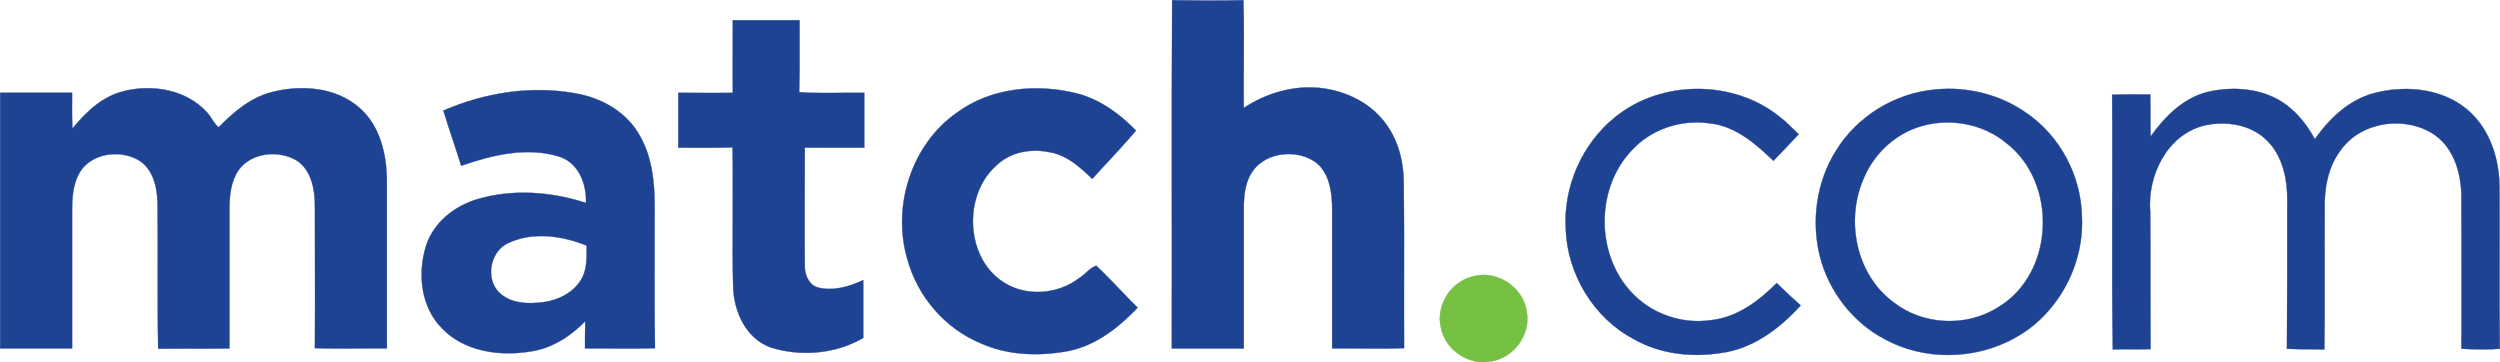
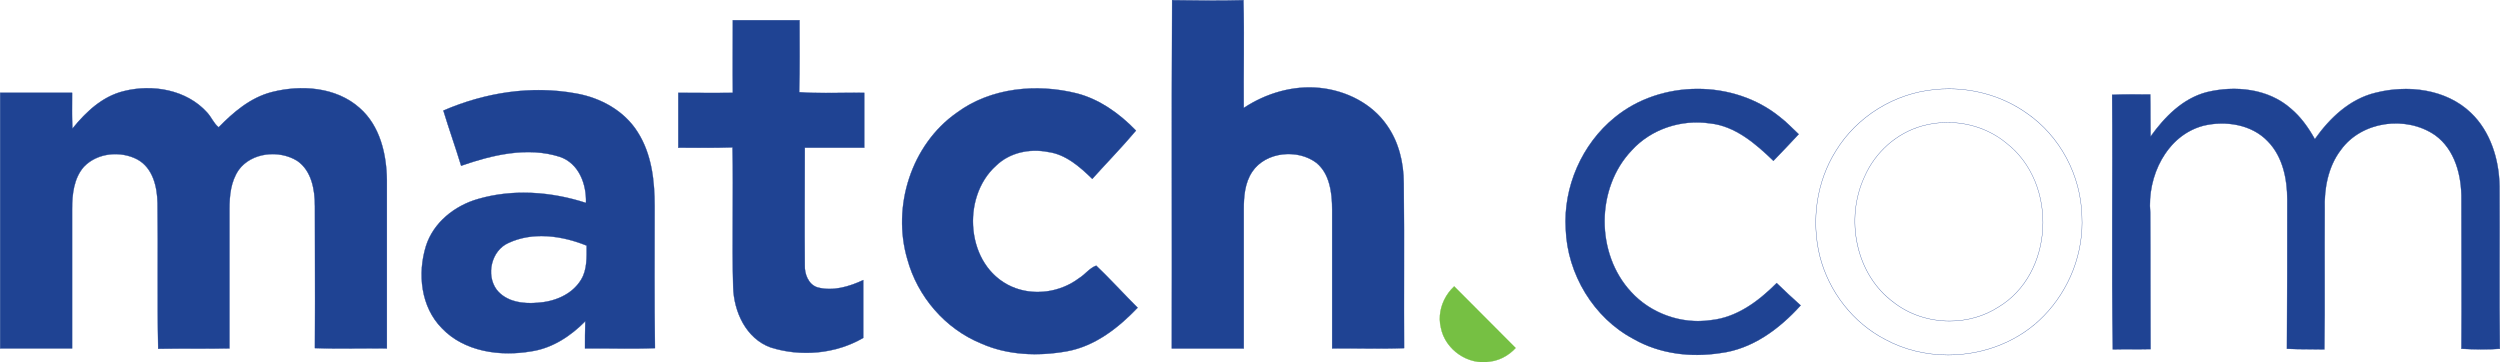
<svg xmlns="http://www.w3.org/2000/svg" width="580pt" height="84.06pt" viewBox="0 0 580 84.06" version="1.1">
  <defs>
    <clipPath id="clip1">
-       <path d="M 334 63 L 355 63 L 355 84.059 L 334 84.059 Z M 334 63 " />
+       <path d="M 334 63 L 355 84.059 L 334 84.059 Z M 334 63 " />
    </clipPath>
  </defs>
  <g id="surface1">
    <path style=" stroke:none;fill-rule:nonzero;fill:rgb(12.199%,26.299%,57.599%);fill-opacity:1;" d="M 271.934 0.035 C 277.422 0.113 282.91 0.188 288.477 0.035 C 288.703 8.344 288.477 16.73 288.551 25.039 C 293.734 21.609 299.984 19.777 306.156 20.391 C 312.258 21 318.277 23.973 321.785 29.078 C 324.527 32.969 325.672 37.77 325.672 42.496 C 325.824 55.223 325.672 67.953 325.75 80.762 C 320.184 80.992 314.621 80.762 309.059 80.836 C 309.059 70.09 309.059 59.34 309.059 48.594 C 309.059 44.781 308.523 40.363 305.398 37.77 C 301.055 34.492 293.66 35.18 290.535 39.828 C 288.781 42.422 288.555 45.621 288.555 48.594 C 288.555 59.344 288.555 70.094 288.555 80.84 C 282.988 80.84 277.426 80.84 271.859 80.84 C 271.934 53.93 271.781 27.02 271.934 0.035 " />
    <path style=" stroke:none;fill-rule:nonzero;fill:rgb(12.199%,26.299%,57.599%);fill-opacity:1;" d="M 319.824 80.902 C 318.461 80.902 317.07 80.887 315.73 80.879 C 314.387 80.867 313 80.859 311.637 80.859 C 310.699 80.859 309.855 80.863 309.055 80.875 L 309.02 80.875 L 309.02 48.594 C 309.02 41.629 306.938 39.098 305.371 37.797 C 303.645 36.496 301.363 35.773 298.961 35.773 C 295.418 35.773 292.273 37.297 290.562 39.848 C 288.828 42.414 288.586 45.57 288.586 48.594 L 288.586 80.875 L 271.82 80.875 L 271.82 80.84 C 271.852 69.309 271.844 57.582 271.836 46.242 C 271.824 31.105 271.812 15.461 271.898 0.039 L 271.898 0.004 L 271.934 0.004 C 275.051 0.047 278.27 0.09 281.457 0.09 C 284.02 0.09 286.312 0.062 288.477 0.004 L 288.512 0 L 288.512 0.035 C 288.648 5.023 288.621 10.121 288.594 15.047 C 288.574 18.305 288.559 21.672 288.586 24.977 C 293.223 21.922 298.621 20.238 303.789 20.238 C 304.586 20.238 305.383 20.281 306.16 20.355 C 312.668 21.008 318.516 24.258 321.812 29.062 C 324.359 32.668 325.707 37.316 325.707 42.496 C 325.797 49.773 325.781 57.18 325.77 64.344 C 325.762 69.719 325.754 75.281 325.785 80.766 L 325.785 80.797 L 325.754 80.801 C 324.012 80.867 322.129 80.902 319.824 80.902 Z M 311.637 80.781 C 313 80.781 314.387 80.797 315.73 80.805 C 317.07 80.816 318.461 80.828 319.824 80.828 C 322.113 80.828 323.984 80.797 325.715 80.723 C 325.684 75.246 325.691 69.703 325.699 64.336 C 325.715 57.176 325.723 49.77 325.637 42.492 C 325.637 37.324 324.297 32.691 321.758 29.094 C 318.473 24.312 312.641 21.066 306.152 20.418 C 305.379 20.34 304.582 20.305 303.789 20.305 C 298.613 20.305 293.211 21.996 288.57 25.066 L 288.516 25.102 L 288.516 25.035 C 288.484 21.715 288.5 18.32 288.52 15.043 C 288.547 10.125 288.574 5.043 288.438 0.07 C 286.289 0.129 284.004 0.156 281.453 0.156 C 278.281 0.156 275.074 0.113 271.969 0.07 C 271.883 15.48 271.895 31.117 271.906 46.234 C 271.918 57.562 271.926 69.277 271.891 80.797 L 288.516 80.797 L 288.516 48.59 C 288.516 45.551 288.754 42.387 290.5 39.805 C 292.23 37.234 295.391 35.699 298.961 35.699 C 301.379 35.699 303.676 36.422 305.418 37.738 C 308.711 40.469 309.09 45.238 309.09 48.594 L 309.09 80.801 C 309.879 80.789 310.715 80.781 311.637 80.781 " />
    <path style=" stroke:none;fill-rule:nonzero;fill:rgb(12.199%,26.299%,57.599%);fill-opacity:1;" d="M 170.02 4.688 C 175.129 4.688 180.312 4.688 185.496 4.688 C 185.496 10.25 185.57 15.816 185.418 21.379 C 190.449 21.758 195.48 21.457 200.512 21.531 C 200.512 25.801 200.512 29.992 200.512 34.262 C 195.863 34.262 191.289 34.262 186.715 34.262 C 186.715 43.406 186.641 52.477 186.715 61.547 C 186.641 63.609 187.555 65.969 189.613 66.656 C 193.195 67.645 197.008 66.504 200.281 64.977 C 200.281 69.473 200.281 73.973 200.281 78.391 C 193.879 82.125 185.801 82.812 178.785 80.602 C 173.07 78.543 170.25 72.293 170.098 66.578 C 169.793 55.832 170.176 45.008 169.945 34.184 C 165.754 34.336 161.562 34.262 157.367 34.262 C 157.367 29.988 157.367 25.797 157.367 21.531 C 161.637 21.531 165.828 21.605 170.023 21.531 C 169.945 15.891 170.02 10.324 170.02 4.688 " />
    <path style=" stroke:none;fill-rule:nonzero;fill:rgb(12.199%,26.299%,57.599%);fill-opacity:1;" d="M 187.043 81.898 C 184.207 81.898 181.426 81.477 178.773 80.641 C 176.109 79.684 173.879 77.727 172.32 74.984 C 170.941 72.555 170.137 69.57 170.059 66.582 C 169.898 60.895 169.93 55.086 169.961 49.469 C 169.984 44.473 170.016 39.309 169.906 34.223 C 168.102 34.289 166.172 34.32 163.645 34.32 C 162.598 34.32 161.535 34.316 160.504 34.309 C 159.473 34.305 158.41 34.301 157.363 34.301 L 157.324 34.301 L 157.324 21.496 L 157.363 21.496 C 158.789 21.496 160.23 21.504 161.625 21.516 C 163.004 21.523 164.426 21.531 165.82 21.531 C 167.375 21.531 168.734 21.52 169.98 21.5 C 169.93 17.754 169.949 13.973 169.965 10.316 C 169.973 8.477 169.98 6.57 169.98 4.688 L 169.98 4.652 L 185.527 4.652 L 185.527 4.688 C 185.527 6.082 185.531 7.496 185.535 8.867 C 185.551 12.957 185.562 17.188 185.453 21.348 C 187.211 21.48 189.148 21.539 191.543 21.539 C 192.734 21.539 193.945 21.527 195.117 21.516 C 196.289 21.5 197.5 21.484 198.691 21.484 C 199.344 21.484 199.938 21.488 200.508 21.5 L 200.543 21.5 L 200.543 34.301 L 186.746 34.301 C 186.746 37.344 186.738 40.426 186.73 43.406 C 186.711 49.355 186.695 55.512 186.746 61.551 C 186.672 63.508 187.539 65.934 189.617 66.625 C 190.504 66.871 191.449 66.992 192.43 66.992 C 194.742 66.992 197.305 66.324 200.262 64.949 L 200.312 64.926 L 200.312 78.418 L 200.293 78.426 C 196.406 80.699 191.82 81.898 187.043 81.898 Z M 169.977 34.148 L 169.98 34.184 C 170.086 39.281 170.059 44.461 170.031 49.465 C 170.004 55.082 169.969 60.895 170.133 66.578 C 170.215 69.555 171.012 72.527 172.387 74.945 C 173.934 77.676 176.152 79.621 178.801 80.574 C 181.441 81.406 184.215 81.824 187.043 81.824 C 191.801 81.824 196.367 80.633 200.246 78.375 L 200.246 65.035 C 197.301 66.398 194.742 67.062 192.434 67.062 C 191.445 67.062 190.492 66.938 189.598 66.691 C 188.637 66.371 187.852 65.656 187.328 64.633 C 186.867 63.73 186.637 62.633 186.676 61.547 C 186.625 55.508 186.645 49.352 186.66 43.402 C 186.668 40.41 186.676 37.312 186.676 34.262 L 186.676 34.223 L 200.473 34.223 L 200.473 21.566 C 199.914 21.555 199.332 21.551 198.695 21.551 C 197.504 21.551 196.293 21.566 195.121 21.578 C 193.949 21.594 192.738 21.605 191.547 21.605 C 189.133 21.605 187.184 21.543 185.414 21.41 L 185.383 21.406 L 185.383 21.375 C 185.496 17.203 185.48 12.961 185.469 8.859 C 185.461 7.504 185.457 6.098 185.457 4.715 L 170.055 4.715 C 170.055 6.586 170.047 8.48 170.039 10.309 C 170.02 13.98 170.004 17.77 170.055 21.527 L 170.055 21.562 L 170.02 21.562 C 168.766 21.582 167.395 21.594 165.824 21.594 C 164.43 21.594 163.008 21.586 161.629 21.578 C 160.246 21.57 158.816 21.562 157.402 21.562 L 157.402 34.219 C 158.438 34.219 159.488 34.223 160.508 34.23 C 161.535 34.234 162.602 34.238 163.648 34.238 C 166.188 34.238 168.129 34.207 169.941 34.141 L 169.977 34.148 " />
    <path style=" stroke:none;fill-rule:nonzero;fill:rgb(12.199%,26.299%,57.599%);fill-opacity:1;" d="M 28.695 21.152 C 35.328 19.473 43.258 20.77 48.059 26.105 C 49.047 27.172 49.582 28.621 50.727 29.535 C 54.156 26.031 58.043 22.676 62.996 21.379 C 69.781 19.629 77.938 20.16 83.426 25.039 C 88.152 29.156 89.676 35.711 89.754 41.73 C 89.754 54.766 89.754 67.801 89.754 80.836 C 84.188 80.758 78.621 80.988 73.059 80.758 C 73.133 69.781 73.059 58.805 73.059 47.828 C 73.059 44.016 72.297 39.598 68.941 37.309 C 64.75 34.719 58.348 35.328 55.375 39.441 C 53.543 42.109 53.238 45.387 53.238 48.512 C 53.238 59.336 53.238 70.086 53.238 80.832 C 47.754 80.91 42.188 80.832 36.699 80.91 C 36.469 69.629 36.699 58.348 36.547 47.141 C 36.469 43.328 35.48 38.984 31.895 37 C 28.008 34.941 22.598 35.398 19.473 38.68 C 17.109 41.348 16.727 45.156 16.727 48.512 C 16.727 59.336 16.727 70.086 16.727 80.832 C 11.164 80.832 5.598 80.832 0.035 80.832 C 0.035 61.09 0.035 41.348 0.035 21.523 C 5.598 21.523 11.164 21.523 16.727 21.523 C 16.727 24.27 16.652 27.09 16.805 29.836 C 19.93 25.953 23.742 22.371 28.695 21.152 " />
    <path style=" stroke:none;fill-rule:nonzero;fill:rgb(12.199%,26.299%,57.599%);fill-opacity:1;" d="M 36.664 80.949 L 36.664 80.914 C 36.539 74.758 36.551 68.508 36.562 62.461 C 36.57 57.434 36.582 52.238 36.512 47.145 C 36.387 40.84 33.922 38.168 31.879 37.039 C 30.352 36.227 28.578 35.801 26.754 35.801 C 23.906 35.801 21.262 36.863 19.5 38.711 C 17.078 41.445 16.766 45.391 16.766 48.52 L 16.766 80.875 L 0 80.875 L 0 21.5 L 16.766 21.5 L 16.766 21.535 C 16.766 22.219 16.762 22.918 16.758 23.598 C 16.742 25.621 16.727 27.715 16.836 29.746 C 20.762 24.883 24.527 22.141 28.688 21.117 C 30.496 20.66 32.363 20.43 34.246 20.43 C 36.879 20.43 39.48 20.898 41.77 21.789 C 44.27 22.762 46.395 24.207 48.086 26.082 C 48.508 26.535 48.852 27.066 49.184 27.582 C 49.625 28.266 50.082 28.969 50.723 29.488 C 53.938 26.203 57.91 22.676 62.988 21.344 C 65.34 20.738 67.727 20.43 70.09 20.43 C 73.832 20.43 79.188 21.223 83.449 25.012 C 88.57 29.473 89.723 36.566 89.789 41.73 L 89.789 80.875 L 89.754 80.875 C 88.953 80.859 88.109 80.855 87.172 80.855 C 85.809 80.855 84.422 80.867 83.078 80.879 C 81.738 80.891 80.348 80.898 78.984 80.898 C 76.676 80.898 74.797 80.867 73.055 80.793 L 73.023 80.793 L 73.023 80.758 C 73.074 73.441 73.055 66 73.039 58.805 C 73.031 55.207 73.023 51.488 73.023 47.828 C 73.023 42.723 71.641 39.195 68.922 37.34 C 67.309 36.34 65.293 35.793 63.254 35.793 C 59.996 35.793 57.062 37.164 55.402 39.465 C 53.527 42.199 53.273 45.574 53.273 48.516 L 53.273 80.867 L 53.238 80.871 C 50.496 80.91 47.684 80.91 44.969 80.91 C 42.25 80.91 39.441 80.91 36.695 80.949 Z M 26.754 35.727 C 28.59 35.727 30.375 36.16 31.914 36.973 C 33.977 38.113 36.457 40.805 36.586 47.145 C 36.652 52.238 36.645 57.434 36.637 62.461 C 36.621 68.492 36.613 74.73 36.738 80.875 C 39.469 80.836 42.266 80.836 44.973 80.836 C 47.676 80.836 50.473 80.836 53.207 80.801 L 53.207 48.516 C 53.207 45.562 53.461 42.176 55.348 39.422 C 57.023 37.105 59.98 35.723 63.258 35.723 C 65.309 35.723 67.336 36.277 68.965 37.281 C 71.707 39.152 73.098 42.699 73.098 47.832 C 73.098 51.488 73.105 55.211 73.113 58.805 C 73.133 65.992 73.148 73.418 73.098 80.727 C 74.828 80.797 76.699 80.832 78.988 80.832 C 80.352 80.832 81.738 80.816 83.082 80.809 C 84.422 80.797 85.809 80.785 87.176 80.785 C 88.098 80.785 88.93 80.793 89.719 80.805 L 89.719 41.738 C 89.656 36.59 88.508 29.512 83.406 25.07 C 79.16 21.297 73.824 20.508 70.094 20.508 C 67.738 20.508 65.355 20.812 63.008 21.418 C 57.934 22.746 53.965 26.281 50.754 29.566 L 50.73 29.586 L 50.707 29.566 C 50.043 29.035 49.578 28.316 49.129 27.625 C 48.793 27.113 48.453 26.586 48.035 26.133 C 46.352 24.266 44.238 22.828 41.746 21.859 C 39.465 20.973 36.871 20.504 34.246 20.504 C 32.371 20.504 30.508 20.734 28.707 21.191 C 24.543 22.215 20.77 24.973 16.836 29.871 L 16.777 29.941 L 16.77 29.848 C 16.656 27.785 16.672 25.66 16.684 23.602 C 16.691 22.934 16.695 22.246 16.695 21.574 L 0.07 21.574 L 0.07 80.805 L 16.695 80.805 L 16.695 48.523 C 16.695 45.379 17.008 41.418 19.445 38.664 C 21.223 36.797 23.887 35.727 26.754 35.727 " />
    <path style=" stroke:none;fill-rule:nonzero;fill:rgb(12.199%,26.299%,57.599%);fill-opacity:1;" d="M 221.93 26.18 C 229.855 20.312 240.527 19.32 249.902 21.684 C 255.164 23.055 259.812 26.41 263.551 30.297 C 260.273 34.184 256.766 37.77 253.41 41.504 C 250.516 38.684 247.238 35.785 243.121 35.25 C 238.852 34.414 234.203 35.402 231.078 38.453 C 222.844 45.848 224.141 61.855 234.734 66.504 C 239.766 68.715 245.941 67.879 250.359 64.523 C 251.734 63.684 252.801 62.16 254.324 61.629 C 257.602 64.754 260.652 68.105 263.93 71.387 C 259.43 76.113 253.941 80.379 247.387 81.523 C 240.832 82.668 233.82 82.438 227.645 79.695 C 219.262 76.266 212.855 68.797 210.496 60.105 C 206.914 47.906 211.41 33.578 221.93 26.18 " />
    <path style=" stroke:none;fill-rule:nonzero;fill:rgb(12.199%,26.299%,57.599%);fill-opacity:1;" d="M 240.148 82.207 C 235.547 82.207 231.336 81.371 227.633 79.727 C 223.535 78.051 219.785 75.344 216.785 71.895 C 213.816 68.484 211.629 64.414 210.461 60.113 C 208.707 54.148 208.859 47.48 210.891 41.332 C 211.902 38.27 213.344 35.422 215.172 32.871 C 217.066 30.223 219.336 27.965 221.91 26.156 C 226.938 22.43 233.336 20.465 240.406 20.465 C 243.582 20.465 246.777 20.863 249.914 21.652 C 254.605 22.879 259.328 25.859 263.574 30.277 L 263.598 30.301 L 263.574 30.32 C 261.496 32.793 259.289 35.172 257.156 37.473 C 255.93 38.797 254.66 40.16 253.438 41.527 L 253.414 41.555 L 253.387 41.531 C 250.445 38.668 247.227 35.824 243.117 35.289 C 242.152 35.102 241.168 35.004 240.191 35.004 C 236.629 35.004 233.398 36.238 231.102 38.484 C 229.027 40.344 227.465 42.855 226.582 45.75 C 225.734 48.512 225.539 51.504 226.004 54.406 C 226.906 60.035 230.094 64.43 234.75 66.477 C 236.602 67.289 238.609 67.703 240.723 67.703 C 244.203 67.703 247.617 66.562 250.34 64.5 C 250.898 64.156 251.414 63.695 251.91 63.25 C 252.645 62.594 253.402 61.914 254.312 61.598 L 254.336 61.59 L 254.352 61.605 C 256.309 63.473 258.227 65.465 260.082 67.391 C 261.34 68.695 262.637 70.043 263.957 71.363 L 263.98 71.387 L 263.957 71.41 C 258.383 77.27 252.965 80.59 247.395 81.559 C 244.93 81.988 242.488 82.207 240.148 82.207 Z M 240.406 20.531 C 233.352 20.531 226.969 22.496 221.949 26.211 C 219.383 28.02 217.121 30.273 215.23 32.906 C 213.402 35.453 211.969 38.297 210.957 41.355 C 208.934 47.484 208.781 54.137 210.527 60.094 C 211.695 64.379 213.879 68.445 216.84 71.848 C 219.836 75.285 223.574 77.988 227.66 79.66 C 231.352 81.301 235.555 82.137 240.148 82.137 C 242.484 82.137 244.918 81.918 247.379 81.488 C 252.926 80.523 258.32 77.219 263.879 71.387 C 262.566 70.074 261.277 68.734 260.027 67.438 C 258.18 65.516 256.266 63.535 254.312 61.668 C 253.426 61.984 252.676 62.656 251.957 63.301 C 251.457 63.75 250.938 64.211 250.379 64.555 C 247.645 66.629 244.215 67.773 240.719 67.773 C 238.598 67.773 236.578 67.359 234.719 66.543 C 232.305 65.48 230.301 63.816 228.754 61.594 C 227.336 59.547 226.355 57.07 225.93 54.418 C 225.465 51.504 225.664 48.5 226.512 45.73 C 227.398 42.828 228.969 40.305 231.051 38.434 C 233.363 36.18 236.609 34.938 240.188 34.938 C 241.172 34.938 242.16 35.031 243.129 35.223 C 247.242 35.754 250.465 38.59 253.406 41.457 C 254.625 40.098 255.883 38.742 257.102 37.43 C 259.227 35.133 261.426 32.762 263.5 30.305 C 259.27 25.906 254.562 22.941 249.895 21.723 C 246.77 20.93 243.574 20.531 240.406 20.531 " />
    <path style=" stroke:none;fill-rule:nonzero;fill:rgb(12.199%,26.299%,57.599%);fill-opacity:1;" d="M 374.609 27.25 C 385.281 18.484 402.129 18.406 412.875 27.098 C 414.477 28.32 415.848 29.766 417.297 31.137 C 415.391 33.199 413.41 35.254 411.43 37.312 C 407.312 33.348 402.586 29.234 396.719 28.625 C 390.086 27.633 383.07 29.922 378.57 34.875 C 370.188 43.641 370.188 58.887 378.422 67.73 C 382.996 72.758 390.16 75.273 396.867 74.285 C 402.965 73.676 407.996 69.863 412.188 65.672 C 414.016 67.426 415.848 69.18 417.754 70.855 C 412.875 76.27 406.547 80.996 399.152 81.91 C 392.293 82.977 385.051 82.137 378.953 78.633 C 369.73 73.754 363.633 63.617 363.25 53.172 C 362.645 43.41 366.988 33.426 374.609 27.25 " />
    <path style=" stroke:none;fill-rule:nonzero;fill:rgb(12.199%,26.299%,57.599%);fill-opacity:1;" d="M 393.633 82.371 C 388.246 82.371 383.164 81.086 378.938 78.656 C 374.434 76.273 370.57 72.59 367.758 68.004 C 364.977 63.457 363.402 58.328 363.219 53.168 C 362.914 48.367 363.816 43.418 365.812 38.852 C 367.816 34.273 370.848 30.25 374.59 27.223 C 379.793 22.949 386.633 20.594 393.852 20.594 C 400.969 20.594 407.734 22.891 412.898 27.07 C 414.102 27.988 415.191 29.051 416.246 30.074 C 416.602 30.418 416.965 30.77 417.324 31.113 L 417.348 31.137 L 417.324 31.16 C 415.438 33.199 413.441 35.273 411.512 37.277 L 411.43 37.363 L 411.406 37.34 C 407.379 33.457 402.586 29.266 396.719 28.656 C 395.711 28.508 394.68 28.43 393.652 28.43 C 390.848 28.43 388.008 29.004 385.438 30.09 C 382.773 31.219 380.473 32.836 378.605 34.895 C 376.562 37.027 374.977 39.578 373.895 42.473 C 372.852 45.254 372.316 48.211 372.305 51.27 C 372.297 54.32 372.809 57.285 373.832 60.082 C 374.891 62.98 376.445 65.543 378.453 67.699 C 382.297 71.93 388.09 74.457 393.949 74.457 C 394.93 74.457 395.91 74.383 396.863 74.246 C 403.535 73.574 408.793 69.016 412.168 65.641 L 412.191 65.617 L 412.215 65.641 C 414.012 67.359 415.863 69.137 417.777 70.824 L 417.805 70.844 L 417.781 70.871 C 415.098 73.848 412.285 76.273 409.418 78.094 C 406.062 80.215 402.609 81.508 399.16 81.938 C 397.312 82.223 395.449 82.371 393.633 82.371 Z M 393.852 20.664 C 386.652 20.664 379.828 23.012 374.633 27.277 C 370.902 30.297 367.875 34.309 365.879 38.879 C 363.887 43.438 362.988 48.375 363.289 53.164 C 363.477 58.312 365.043 63.434 367.816 67.965 C 370.621 72.543 374.477 76.219 378.969 78.594 C 383.188 81.023 388.258 82.301 393.629 82.301 C 395.445 82.301 397.305 82.156 399.148 81.867 C 402.59 81.441 406.031 80.152 409.375 78.031 C 412.23 76.227 415.031 73.809 417.699 70.855 C 415.805 69.18 413.969 67.422 412.188 65.719 C 408.805 69.098 403.543 73.648 396.871 74.316 C 395.91 74.461 394.93 74.527 393.941 74.527 C 388.066 74.527 382.254 71.996 378.391 67.75 C 376.379 65.586 374.82 63.016 373.758 60.105 C 372.73 57.301 372.219 54.332 372.227 51.27 C 372.238 48.203 372.773 45.234 373.816 42.445 C 374.91 39.543 376.5 36.984 378.547 34.844 C 380.422 32.781 382.727 31.156 385.398 30.027 C 387.98 28.934 390.828 28.359 393.645 28.359 C 394.676 28.359 395.707 28.434 396.719 28.586 C 402.598 29.195 407.391 33.379 411.422 37.258 L 411.453 37.227 C 413.375 35.23 415.359 33.168 417.242 31.137 C 416.887 30.805 416.535 30.457 416.188 30.121 C 415.137 29.098 414.047 28.039 412.848 27.125 C 407.699 22.957 400.949 20.664 393.852 20.664 " />
-     <path style=" stroke:none;fill-rule:nonzero;fill:rgb(12.199%,26.299%,57.599%);fill-opacity:1;" d="M 448.93 20.77 C 456.324 20.008 464.098 21.914 470.195 26.258 C 477.973 31.594 482.773 40.738 483.004 50.113 C 483.461 58.652 480.109 67.191 474.16 73.289 C 464.859 82.891 449.16 85.102 437.422 78.777 C 429.875 74.887 424.234 67.57 422.176 59.336 C 420.195 51.18 421.414 42.188 425.91 35.023 C 430.789 27.02 439.555 21.609 448.93 20.77 M 445.883 29.23 C 439.934 30.91 434.98 35.406 432.543 41.043 C 428.043 50.801 430.48 63.609 439.25 70.09 C 446.109 75.5 456.32 75.957 463.641 71.23 C 476.676 63.379 477.438 42.418 465.469 33.195 C 460.137 28.773 452.59 27.324 445.883 29.23 " />
    <path style=" stroke:none;fill-rule:nonzero;fill:rgb(12.199%,26.299%,57.599%);fill-opacity:1;" d="M 451.961 82.391 C 446.781 82.391 441.75 81.152 437.402 78.809 C 429.926 74.961 424.223 67.684 422.137 59.348 C 421.152 55.293 420.957 50.957 421.574 46.805 C 422.207 42.566 423.691 38.484 425.879 35.004 C 428.273 31.074 431.672 27.68 435.711 25.18 C 439.746 22.684 444.316 21.148 448.926 20.734 C 449.984 20.625 451.062 20.57 452.137 20.57 C 458.672 20.57 465.094 22.582 470.219 26.227 C 474.016 28.836 477.211 32.441 479.461 36.656 C 481.688 40.832 482.926 45.488 483.035 50.117 C 483.262 54.285 482.559 58.613 481.016 62.633 C 479.488 66.609 477.125 70.301 474.184 73.32 C 468.602 79.082 460.5 82.391 451.961 82.391 Z M 452.137 20.641 C 451.066 20.641 449.988 20.695 448.934 20.805 C 444.336 21.215 439.777 22.75 435.754 25.242 C 431.723 27.734 428.328 31.125 425.938 35.043 C 423.762 38.516 422.273 42.586 421.645 46.816 C 421.031 50.961 421.223 55.285 422.211 59.332 C 424.289 67.648 429.98 74.906 437.438 78.746 C 441.773 81.086 446.797 82.32 451.961 82.32 C 460.48 82.32 468.562 79.02 474.137 73.266 C 477.07 70.258 479.426 66.57 480.949 62.605 C 482.492 58.594 483.188 54.277 482.969 50.121 C 482.855 45.5 481.621 40.855 479.398 36.691 C 477.156 32.488 473.969 28.891 470.176 26.289 C 465.066 22.645 458.66 20.641 452.137 20.641 Z M 452.301 74.52 C 447.469 74.52 442.828 72.957 439.227 70.117 C 435.051 67.031 432.09 62.301 430.887 56.805 C 429.715 51.445 430.293 45.844 432.512 41.035 C 434.996 35.281 439.988 30.855 445.871 29.199 C 447.793 28.652 449.797 28.375 451.828 28.375 C 456.91 28.375 461.762 30.078 465.492 33.172 C 468.395 35.406 470.703 38.488 472.164 42.074 C 473.551 45.473 474.168 49.281 473.949 53.082 C 473.738 56.773 472.738 60.359 471.059 63.445 C 469.25 66.766 466.762 69.395 463.66 71.262 C 460.359 73.395 456.43 74.52 452.301 74.52 Z M 451.828 28.445 C 449.805 28.445 447.805 28.719 445.891 29.266 C 440.031 30.918 435.055 35.328 432.574 41.059 C 430.363 45.859 429.789 51.445 430.961 56.789 C 432.156 62.27 435.105 66.98 439.273 70.059 C 442.859 72.891 447.488 74.449 452.301 74.449 C 456.414 74.449 460.332 73.328 463.621 71.203 C 466.715 69.344 469.195 66.719 470.996 63.41 C 472.672 60.332 473.668 56.758 473.879 53.074 C 474.098 49.285 473.48 45.492 472.102 42.098 C 470.645 38.523 468.344 35.453 465.449 33.223 C 461.73 30.141 456.895 28.445 451.828 28.445 " />
    <path style=" stroke:none;fill-rule:nonzero;fill:rgb(12.199%,26.299%,57.599%);fill-opacity:1;" d="M 511.969 21.379 C 518.527 19.777 526.223 20.543 531.484 25.191 C 533.848 27.176 535.598 29.691 537.047 32.281 C 540.477 27.402 545.129 22.984 551.074 21.535 C 558.543 19.629 567.461 20.621 573.254 26.184 C 577.828 30.531 579.812 37.082 579.887 43.258 C 579.965 55.836 579.809 68.336 579.965 80.914 C 576.992 81.141 574.02 81.062 571.043 80.914 C 571.121 69.402 571.043 57.816 571.043 46.305 C 571.121 40.82 569.598 34.723 564.945 31.367 C 558.238 26.719 547.871 28.09 543.07 34.797 C 540.094 38.688 539.18 43.793 539.336 48.594 C 539.258 59.422 539.41 70.242 539.258 81.066 C 536.363 80.992 533.465 81.066 530.566 80.918 C 530.645 69.406 530.645 57.82 530.645 46.234 C 530.645 41.508 529.578 36.324 526.148 32.816 C 522.414 28.852 516.316 27.938 511.207 29.16 C 502.594 31.445 498.098 40.973 498.859 49.359 C 498.934 59.957 498.859 70.473 498.934 80.992 C 495.961 81.066 493.066 80.992 490.168 81.066 C 489.863 61.402 490.168 41.734 490.016 21.992 C 492.91 21.844 495.887 21.918 498.859 21.918 C 498.938 25.195 498.859 28.398 498.938 31.676 C 502.211 27.098 506.402 22.828 511.969 21.379 " />
    <path style=" stroke:none;fill-rule:nonzero;fill:rgb(12.199%,26.299%,57.599%);fill-opacity:1;" d="M 539.293 81.098 L 539.258 81.098 C 538.098 81.07 536.922 81.062 535.781 81.055 C 534.07 81.047 532.301 81.039 530.562 80.945 L 530.531 80.945 L 530.531 80.914 C 530.605 69.402 530.605 57.621 530.605 46.23 C 530.605 42.211 529.828 36.629 526.121 32.836 C 523.598 30.16 519.824 28.688 515.492 28.688 C 514.051 28.688 512.605 28.855 511.215 29.188 C 506.109 30.543 503.137 34.176 501.547 36.984 C 499.477 40.637 498.512 45.145 498.895 49.352 C 498.934 54.652 498.934 60.012 498.934 65.203 C 498.934 70.379 498.934 75.727 498.969 80.988 L 498.969 81.023 L 498.934 81.023 C 497.449 81.062 495.961 81.062 494.523 81.062 C 493.094 81.062 491.617 81.062 490.168 81.098 L 490.133 81.102 L 490.133 81.066 C 489.957 69.828 489.984 58.398 490.008 47.34 C 490.027 39.039 490.047 30.449 489.98 21.988 L 489.98 21.957 L 490.016 21.953 C 491.266 21.887 492.621 21.859 494.41 21.859 C 495.145 21.859 495.898 21.863 496.629 21.867 C 497.359 21.871 498.113 21.875 498.859 21.875 L 498.895 21.875 L 498.895 21.914 C 498.934 23.551 498.934 25.195 498.934 26.793 C 498.934 28.352 498.934 29.961 498.969 31.562 C 503.043 25.902 507.293 22.559 511.961 21.344 C 514.031 20.84 516.148 20.582 518.25 20.582 C 521.934 20.582 527.223 21.375 531.508 25.164 C 533.559 26.883 535.32 29.125 537.051 32.211 C 541.176 26.359 545.891 22.758 551.066 21.496 C 553.379 20.906 555.754 20.605 558.125 20.605 C 564.176 20.605 569.559 22.574 573.281 26.156 C 577.418 30.082 579.84 36.316 579.926 43.258 C 579.957 48.641 579.945 54.102 579.938 59.383 C 579.926 66.434 579.914 73.723 580.004 80.91 L 580.004 80.945 L 579.969 80.945 C 578.707 81.043 577.391 81.094 575.945 81.094 C 574.527 81.094 572.973 81.047 571.047 80.945 L 571.016 80.945 L 571.016 80.91 C 571.066 73.234 571.047 65.398 571.031 57.824 C 571.023 54.047 571.016 50.137 571.016 46.305 C 571.055 43.316 570.617 40.461 569.738 38.047 C 568.703 35.188 567.086 32.945 564.93 31.391 C 562.395 29.633 559.172 28.664 555.859 28.664 C 550.633 28.664 545.863 30.965 543.105 34.812 C 539.797 39.137 539.254 44.691 539.375 48.586 C 539.344 53.227 539.352 57.941 539.359 62.504 C 539.371 68.586 539.387 74.875 539.297 81.062 Z M 490.051 22.023 C 490.117 30.473 490.098 39.047 490.078 47.34 C 490.055 58.383 490.027 69.805 490.203 81.027 C 491.641 80.992 493.105 80.992 494.52 80.992 C 495.949 80.992 497.422 80.992 498.898 80.953 C 498.859 75.703 498.859 70.363 498.859 65.203 C 498.859 60.012 498.859 54.652 498.82 49.355 C 498.438 45.137 499.406 40.613 501.484 36.949 C 502.574 35.023 503.93 33.383 505.512 32.07 C 507.199 30.664 509.113 29.672 511.195 29.121 C 512.598 28.785 514.043 28.617 515.492 28.617 C 519.844 28.617 523.637 30.098 526.172 32.789 C 529.898 36.598 530.68 42.199 530.68 46.23 C 530.68 57.613 530.68 69.379 530.602 80.879 C 532.332 80.965 534.086 80.977 535.781 80.984 C 536.91 80.992 538.074 80.996 539.223 81.027 C 539.309 74.852 539.297 68.578 539.285 62.508 C 539.273 57.945 539.266 53.23 539.301 48.59 C 539.176 44.68 539.727 39.109 543.043 34.773 C 545.812 30.902 550.602 28.594 555.855 28.594 C 559.184 28.594 562.418 29.566 564.969 31.332 C 567.137 32.895 568.762 35.145 569.805 38.02 C 570.68 40.441 571.121 43.309 571.082 46.301 C 571.082 50.133 571.09 54.043 571.098 57.824 C 571.113 65.387 571.133 73.211 571.082 80.875 C 572.988 80.973 574.531 81.02 575.941 81.02 C 577.375 81.02 578.68 80.969 579.926 80.875 C 579.84 73.695 579.852 66.418 579.863 59.383 C 579.871 54.098 579.883 48.637 579.848 43.254 C 579.762 36.332 577.352 30.117 573.227 26.203 C 569.516 22.641 564.152 20.676 558.121 20.676 C 555.758 20.676 553.387 20.977 551.082 21.566 C 545.91 22.824 541.195 26.438 537.074 32.297 L 537.043 32.344 L 537.016 32.293 C 535.281 29.188 533.516 26.938 531.461 25.215 C 527.191 21.441 521.922 20.652 518.246 20.652 C 516.152 20.652 514.047 20.906 511.977 21.414 C 507.305 22.629 503.047 25.992 498.965 31.691 L 498.898 31.777 L 498.898 31.668 C 498.859 30.031 498.859 28.383 498.859 26.793 C 498.859 25.211 498.859 23.574 498.82 21.945 C 498.09 21.945 497.344 21.941 496.625 21.938 C 495.898 21.93 495.148 21.926 494.406 21.926 C 492.641 21.93 491.293 21.961 490.051 22.023 " />
    <path style=" stroke:none;fill-rule:nonzero;fill:rgb(12.199%,26.299%,57.599%);fill-opacity:1;" d="M 102.863 25.648 C 112.547 21.457 123.293 19.777 133.66 21.684 C 139.301 22.676 144.789 25.648 147.914 30.602 C 151.191 35.707 151.879 41.883 151.879 47.832 C 151.879 58.809 151.801 69.785 151.953 80.762 C 146.543 80.992 141.129 80.762 135.719 80.836 C 135.719 78.777 135.719 76.645 135.793 74.512 C 132.363 78.016 128.02 80.836 123.141 81.523 C 115.977 82.742 107.668 81.602 102.484 76.113 C 97.605 71.156 96.844 63.461 98.828 57.055 C 100.578 51.566 105.535 47.676 110.945 46.152 C 119.102 43.793 127.945 44.477 135.949 47.07 C 136.102 42.801 134.348 37.922 129.926 36.398 C 122.379 33.961 114.223 35.941 106.984 38.457 C 105.684 34.184 104.16 29.918 102.863 25.648 M 117.957 56.367 C 113.992 58.121 112.699 63.762 115.215 67.191 C 117.422 70.012 121.312 70.547 124.664 70.242 C 128.555 70.012 132.668 68.41 134.805 64.906 C 136.254 62.543 136.098 59.645 136.098 56.977 C 130.461 54.691 123.676 53.699 117.957 56.367 " />
    <path style=" stroke:none;fill-rule:nonzero;fill:rgb(12.199%,26.299%,57.599%);fill-opacity:1;" d="M 117.957 82 C 111.535 82 106.031 79.918 102.457 76.137 C 100.16 73.801 98.633 70.688 98.047 67.133 C 97.504 63.855 97.762 60.363 98.793 57.043 C 99.625 54.434 101.25 52.031 103.492 50.09 C 105.59 48.277 108.164 46.902 110.934 46.121 C 114.258 45.156 117.809 44.672 121.488 44.672 C 126.23 44.672 131.082 45.461 135.914 47.023 C 135.984 44.773 135.527 42.539 134.621 40.719 C 133.566 38.613 131.938 37.129 129.914 36.43 C 127.637 35.695 125.148 35.324 122.516 35.324 C 116.84 35.324 111.238 37.016 106.992 38.492 L 106.961 38.504 L 106.949 38.469 C 106.301 36.332 105.582 34.16 104.887 32.062 C 104.195 29.965 103.477 27.797 102.828 25.664 L 102.82 25.633 L 102.852 25.621 C 110.023 22.516 117.672 20.871 124.973 20.871 C 127.918 20.871 130.844 21.137 133.664 21.652 C 139.844 22.738 145.047 25.996 147.945 30.59 C 151.461 36.07 151.914 42.688 151.914 47.836 C 151.914 50.582 151.91 53.379 151.902 56.078 C 151.891 64.168 151.875 72.535 151.988 80.766 L 151.988 80.801 L 151.953 80.801 C 150.266 80.871 148.434 80.906 146.191 80.906 C 144.863 80.906 143.512 80.895 142.211 80.883 C 140.906 80.875 139.555 80.863 138.227 80.863 C 137.316 80.863 136.496 80.867 135.719 80.879 L 135.684 80.879 L 135.684 80.844 C 135.684 78.812 135.684 76.711 135.758 74.609 C 133.039 77.371 128.664 80.789 123.148 81.566 C 121.422 81.852 119.676 82 117.957 82 Z M 121.488 44.738 C 117.812 44.738 114.27 45.227 110.953 46.188 C 108.191 46.965 105.625 48.332 103.535 50.145 C 101.305 52.074 99.688 54.469 98.859 57.062 C 97.836 60.375 97.578 63.852 98.117 67.117 C 98.703 70.66 100.223 73.758 102.512 76.082 C 106.07 79.855 111.555 81.93 117.961 81.93 C 119.672 81.93 121.414 81.781 123.137 81.488 C 128.68 80.711 133.066 77.25 135.77 74.484 L 135.836 74.418 L 135.832 74.512 C 135.758 76.633 135.758 78.754 135.758 80.801 C 136.523 80.789 137.332 80.785 138.23 80.785 C 139.559 80.785 140.906 80.797 142.211 80.805 C 143.516 80.816 144.867 80.828 146.195 80.828 C 148.418 80.828 150.238 80.797 151.922 80.723 C 151.809 72.504 151.82 64.152 151.836 56.07 C 151.84 53.371 151.848 50.578 151.848 47.832 C 151.848 42.688 151.395 36.09 147.887 30.621 C 145 26.047 139.816 22.801 133.66 21.719 C 130.84 21.199 127.922 20.938 124.98 20.938 C 117.699 20.938 110.07 22.574 102.914 25.668 C 103.559 27.789 104.27 29.949 104.961 32.035 C 105.648 34.125 106.363 36.281 107.008 38.406 C 111.254 36.934 116.848 35.25 122.52 35.25 C 125.16 35.25 127.656 35.621 129.941 36.363 C 131.984 37.066 133.625 38.559 134.688 40.684 C 135.609 42.523 136.07 44.789 135.988 47.066 L 135.988 47.113 L 135.941 47.098 C 131.098 45.535 126.238 44.738 121.488 44.738 Z M 123.027 70.352 C 120.574 70.352 117.219 69.805 115.184 67.215 C 113.953 65.531 113.57 63.203 114.16 60.984 C 114.734 58.84 116.113 57.145 117.945 56.336 C 120.223 55.273 122.801 54.734 125.602 54.734 C 128.906 54.734 132.539 55.5 136.113 56.945 L 136.133 56.957 L 136.133 56.98 C 136.133 57.207 136.137 57.441 136.137 57.676 C 136.148 60.172 136.16 62.758 134.832 64.926 C 133.824 66.582 132.336 67.898 130.406 68.836 C 128.719 69.656 126.73 70.156 124.664 70.277 C 124.113 70.328 123.562 70.352 123.027 70.352 Z M 125.602 54.801 C 122.809 54.801 120.246 55.34 117.973 56.402 C 116.16 57.203 114.797 58.879 114.23 61.004 C 113.645 63.203 114.023 65.508 115.242 67.172 C 117.258 69.742 120.59 70.281 123.027 70.281 C 123.559 70.281 124.109 70.258 124.664 70.207 C 126.723 70.086 128.695 69.59 130.379 68.77 C 132.293 67.836 133.773 66.531 134.773 64.887 C 136.09 62.738 136.078 60.164 136.066 57.676 C 136.066 57.449 136.062 57.223 136.062 57 C 132.508 55.562 128.891 54.801 125.602 54.801 " />
    <g clip-path="url(#clip1)" clip-rule="nonzero">
      <path style=" stroke:none;fill-rule:nonzero;fill:rgb(46.3%,75.299%,26.299%);fill-opacity:1;" d="M 341.375 64.219 C 346.938 62.391 353.344 66.43 354.18 72.148 C 355.324 77.559 351.133 83.199 345.719 83.883 C 340.613 84.801 335.277 81.141 334.285 76.031 C 333.066 71.004 336.422 65.516 341.375 64.219 " />
      <path style=" stroke:none;fill-rule:nonzero;fill:rgb(46.3%,75.299%,26.299%);fill-opacity:1;" d="M 344.129 84.059 C 339.465 84.059 335.125 80.539 334.25 76.039 C 333.039 71.031 336.359 65.492 341.363 64.184 C 342.266 63.887 343.215 63.738 344.18 63.738 C 346.504 63.738 348.824 64.59 350.711 66.145 C 352.637 67.723 353.879 69.855 354.215 72.141 C 354.746 74.672 354.125 77.434 352.504 79.711 C 350.84 82.051 348.367 83.582 345.723 83.922 C 345.203 84.012 344.664 84.059 344.129 84.059 Z M 344.18 63.809 C 343.223 63.809 342.281 63.957 341.387 64.25 C 336.414 65.551 333.117 71.051 334.32 76.023 C 335.188 80.488 339.496 83.988 344.133 83.988 C 344.664 83.988 345.195 83.941 345.715 83.848 C 348.344 83.512 350.797 81.992 352.449 79.668 C 354.059 77.402 354.68 74.664 354.145 72.148 C 353.812 69.879 352.578 67.762 350.668 66.195 C 348.793 64.656 346.488 63.809 344.18 63.809 " />
    </g>
  </g>
</svg>